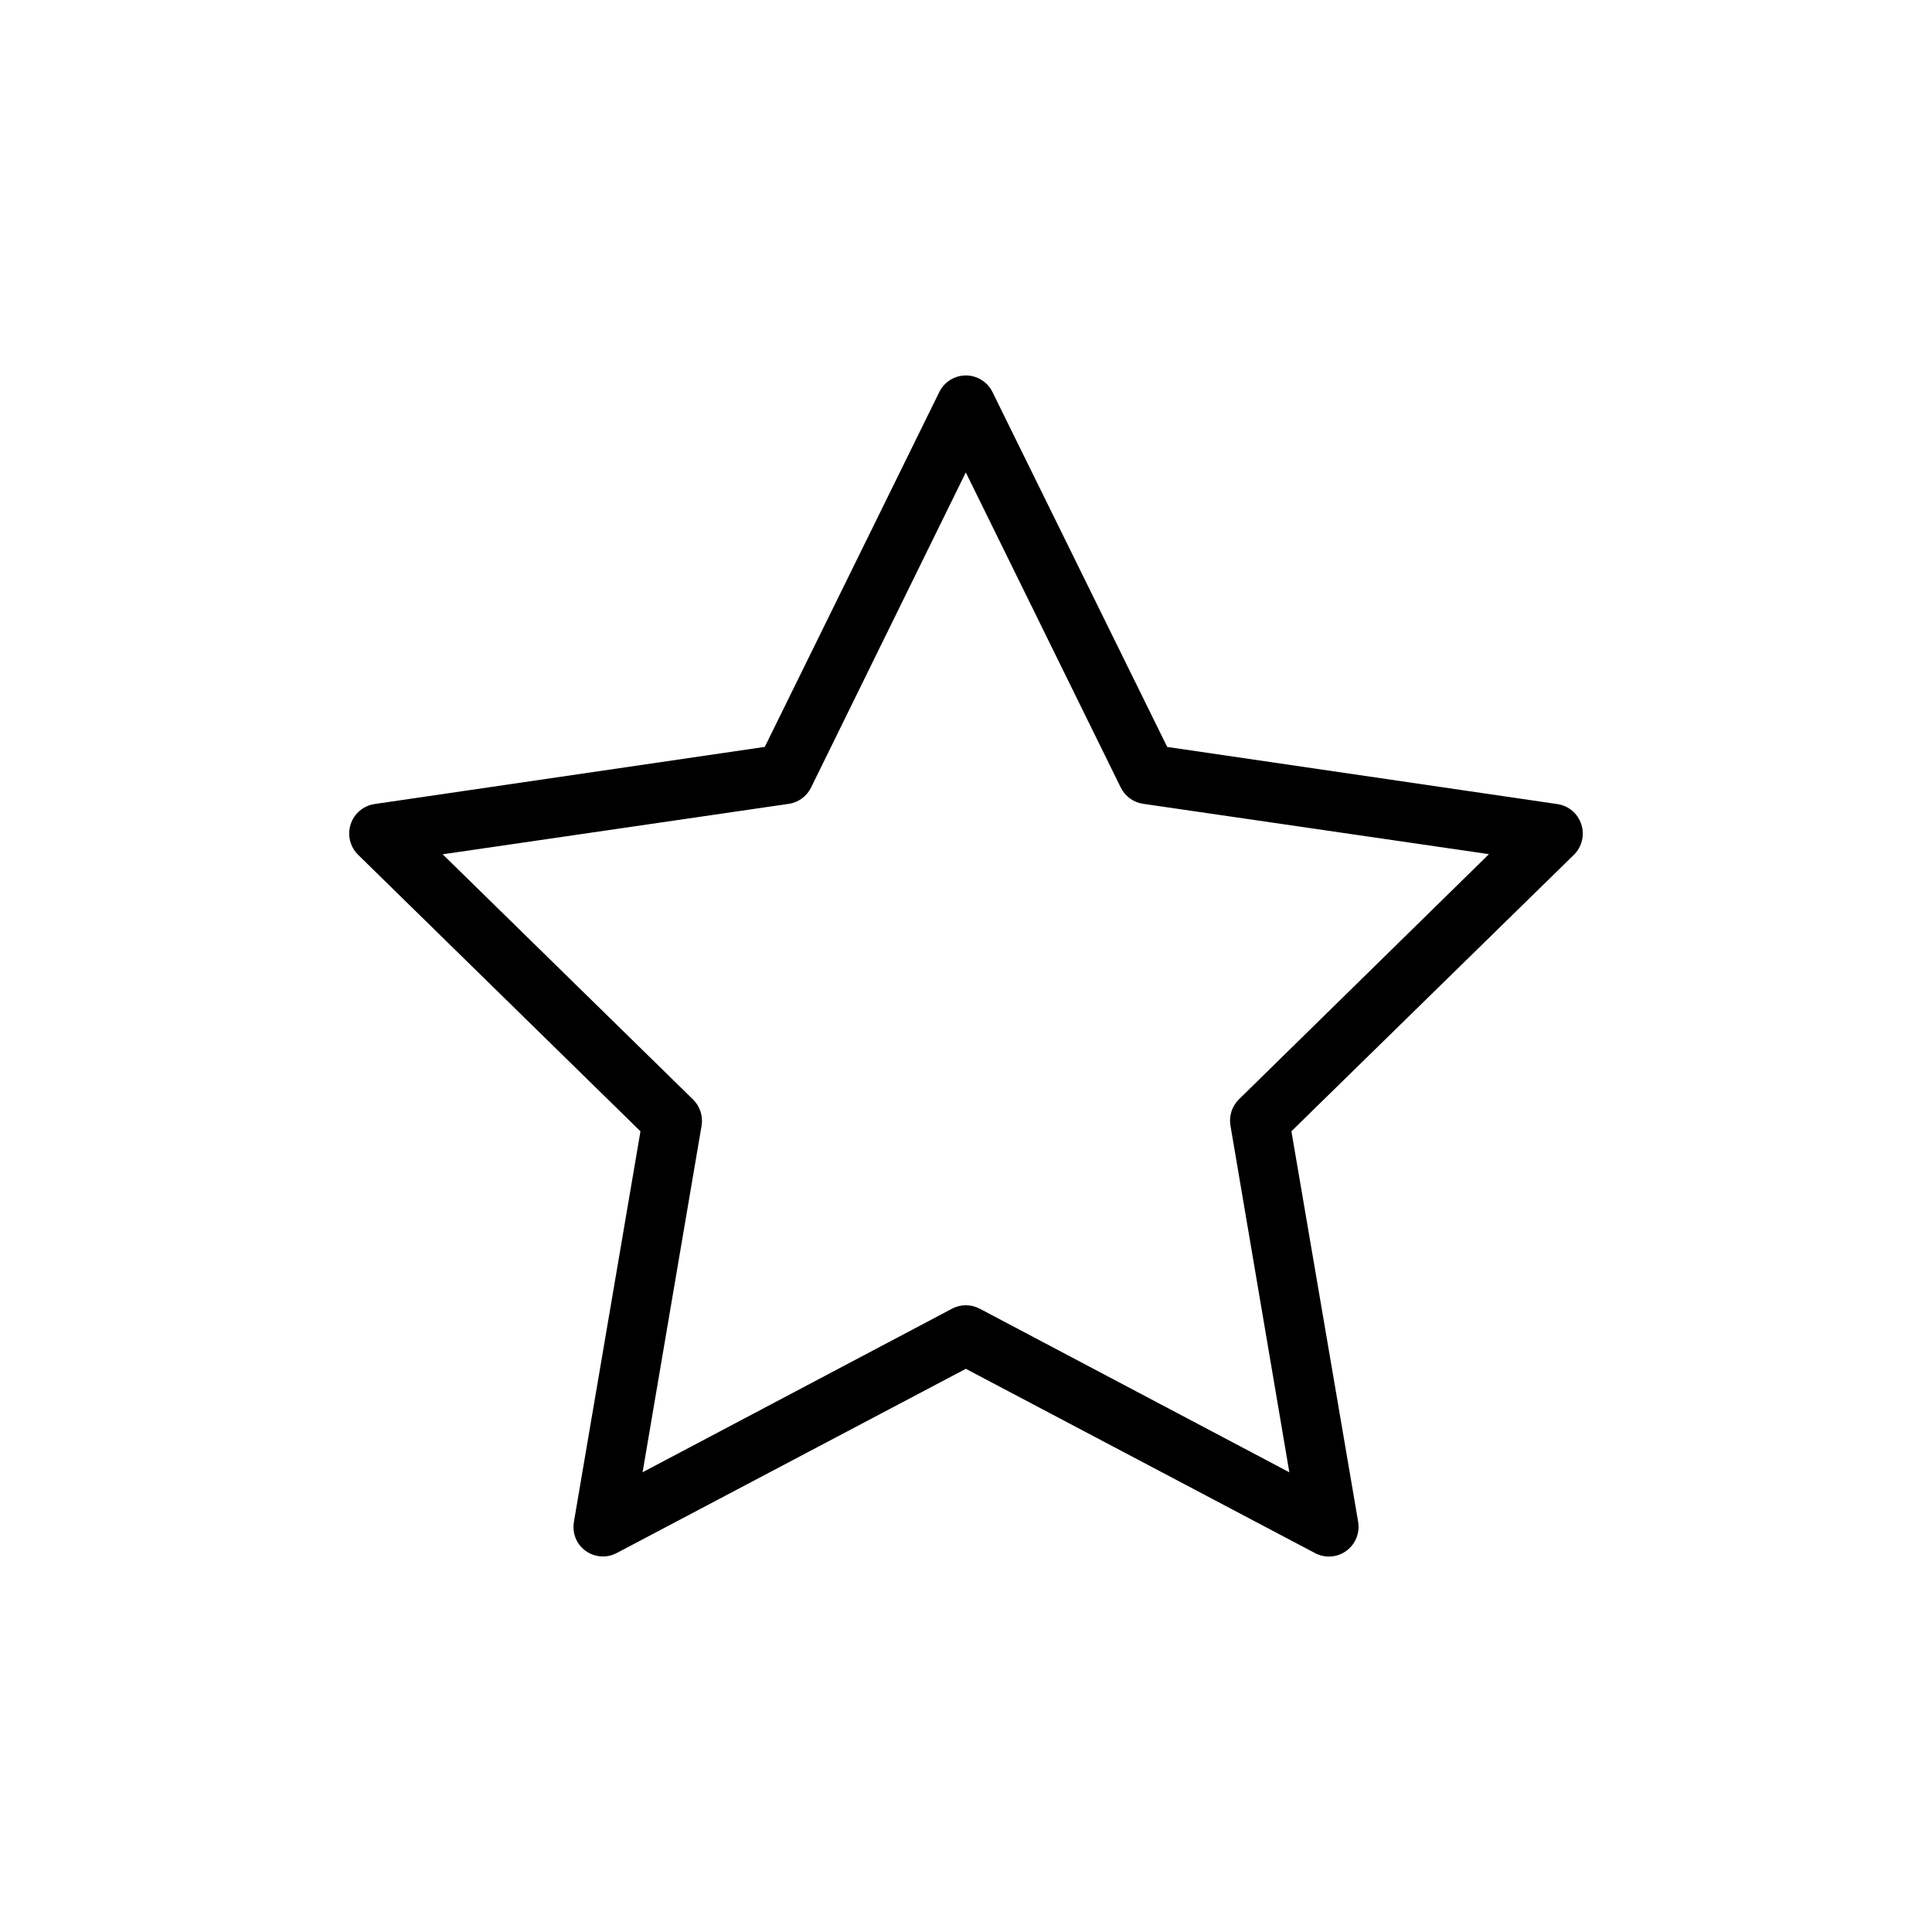
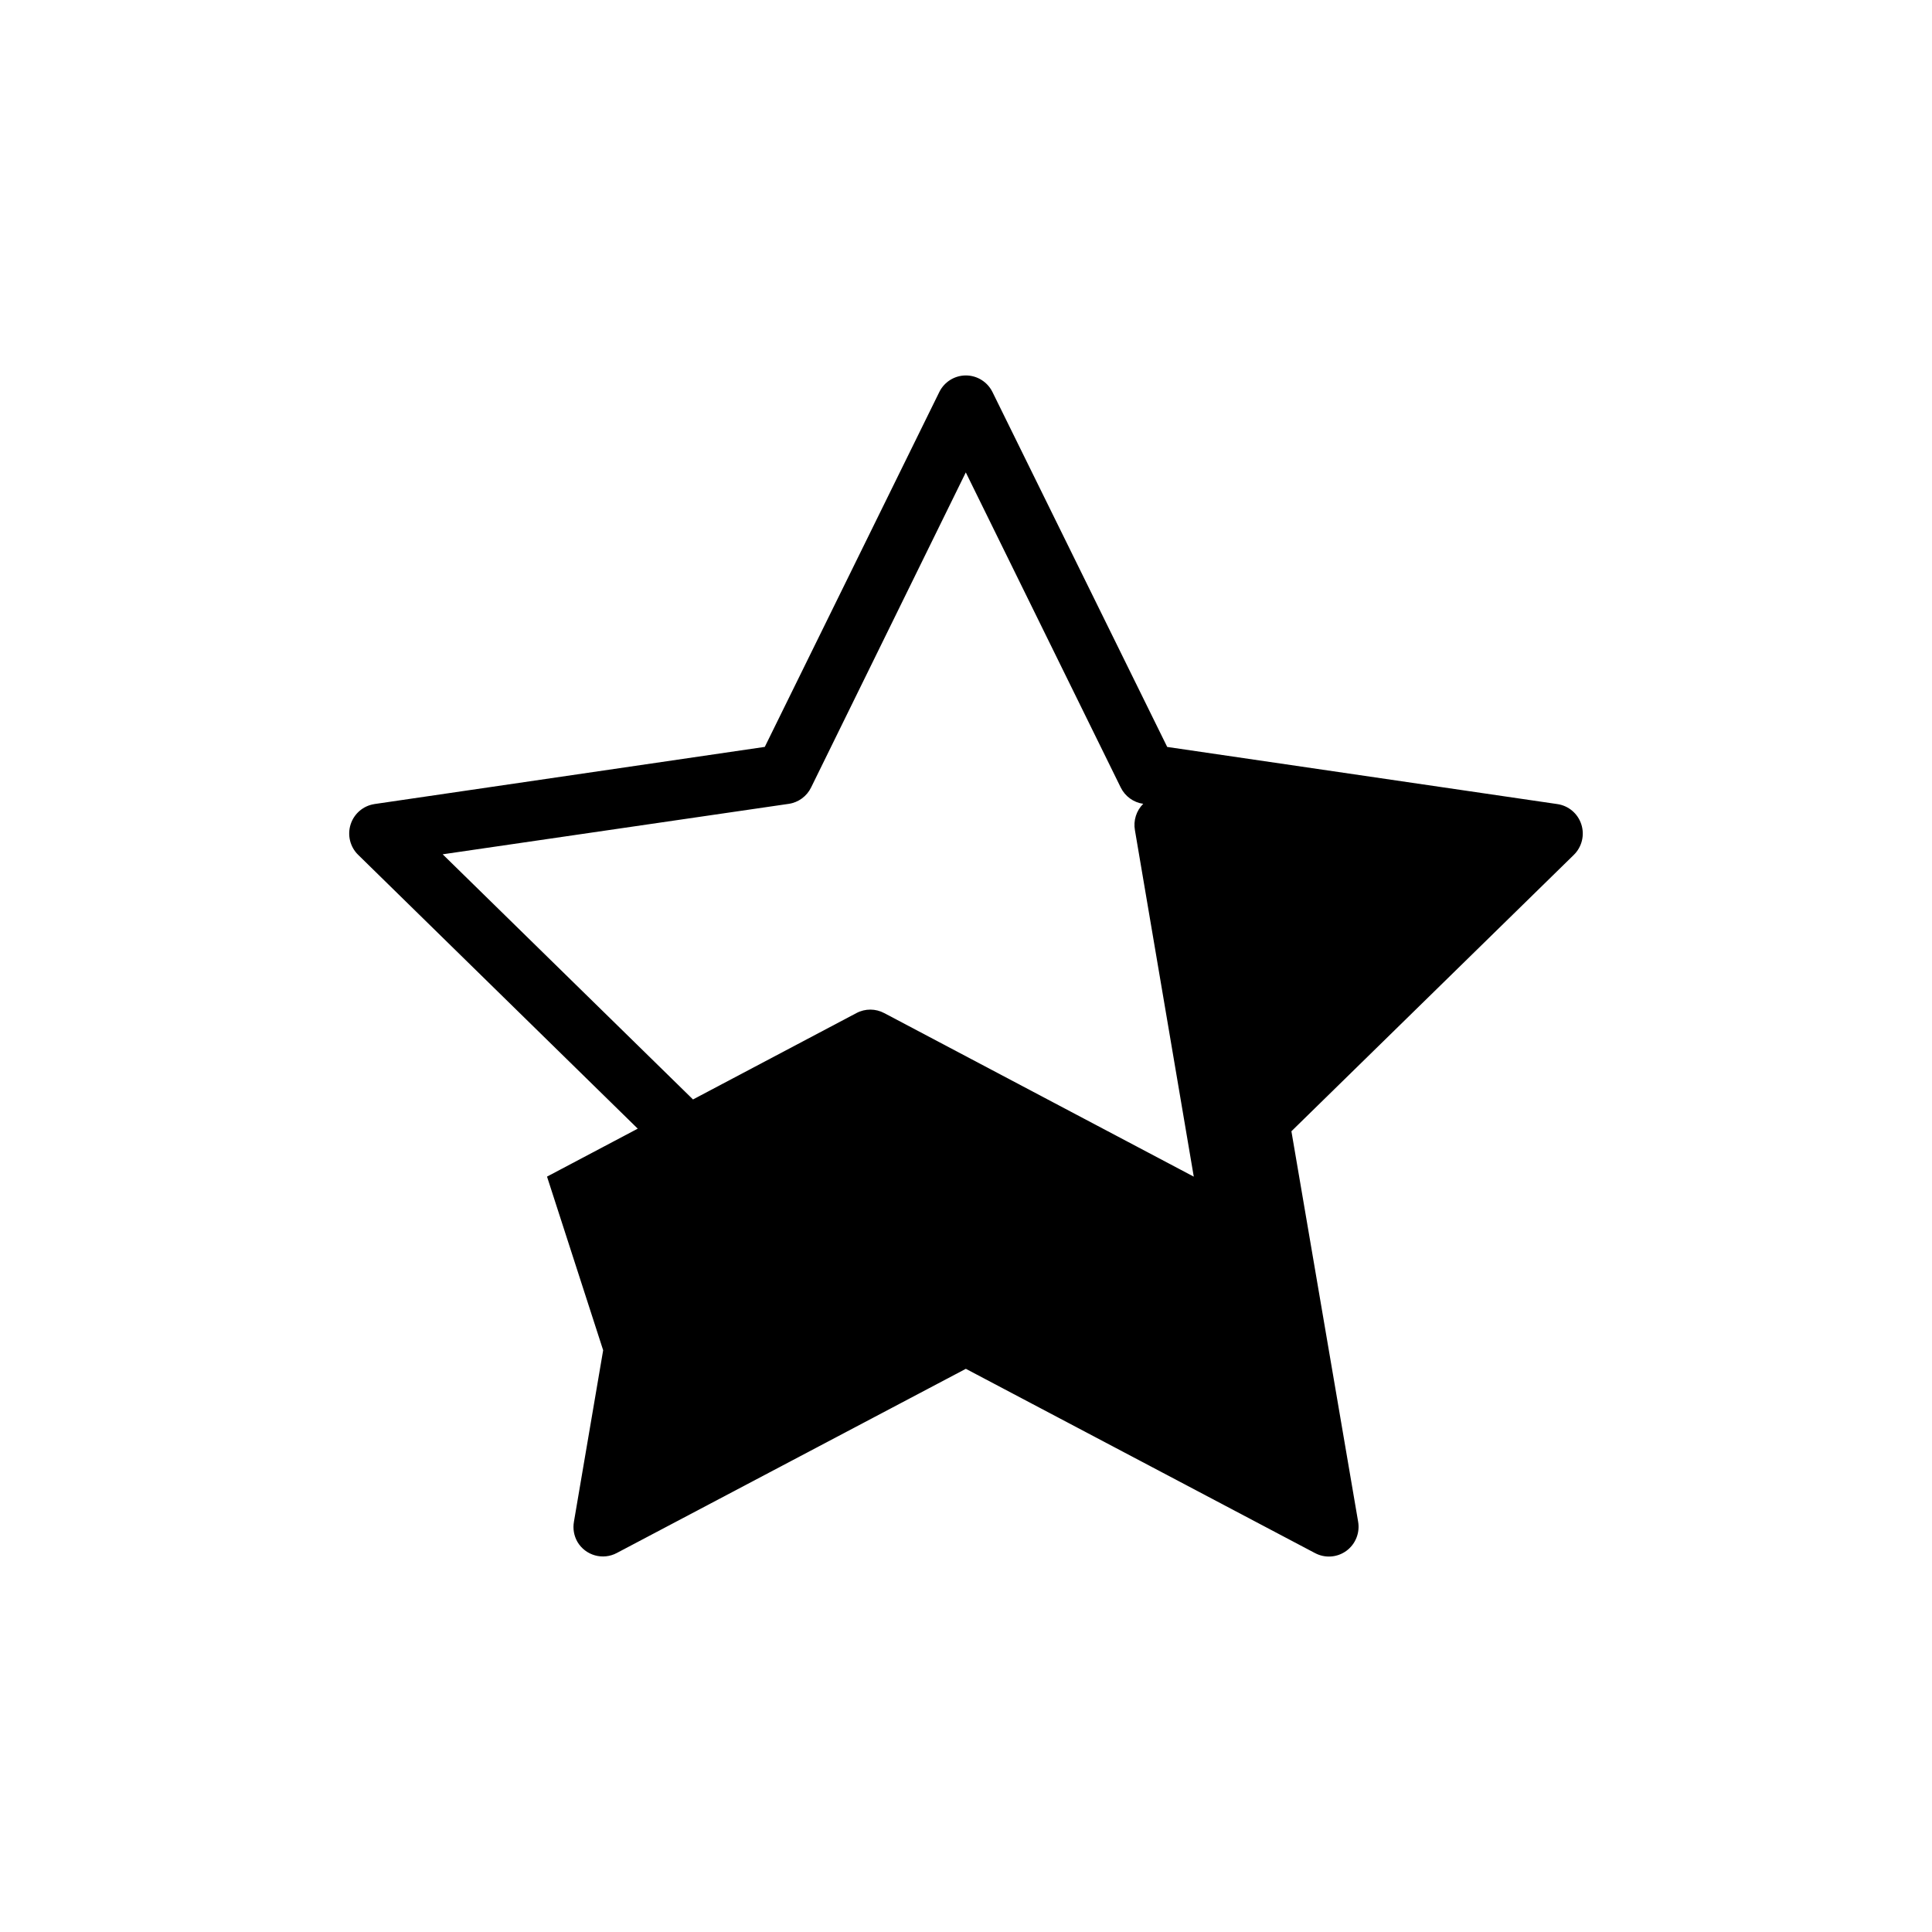
<svg xmlns="http://www.w3.org/2000/svg" fill="#000000" width="800px" height="800px" version="1.1" viewBox="144 144 512 512">
-   <path d="m297.01 552.59c2.141 3.648 6.766 4.953 10.48 2.953l92.469-48.793 92.52 48.828v-0.004c2.656 1.426 5.894 1.195 8.328-0.586 2.434-1.785 3.637-4.809 3.102-7.785l-17.672-103.41 74.84-73.242-0.004 0.004c2.148-2.102 2.922-5.242 1.992-8.102-0.926-2.863-3.394-4.945-6.363-5.367l-103.38-15.141-46.32-94.078v0.004c-1.324-2.668-4.031-4.359-7-4.375-2.965-0.012-5.688 1.656-7.035 4.312l-46.289 94.125-103.44 15.148 0.004 0.004c-2.957 0.441-5.41 2.531-6.324 5.391-0.914 2.859-0.133 5.992 2.016 8.078l74.797 73.258-17.633 103.46h0.004c-0.328 1.824-0.008 3.707 0.91 5.316zm17.285-18.434 15.633-91.84c0.418-2.531-0.414-5.109-2.234-6.91l-66.379-65.008 91.691-13.367c2.59-0.371 4.824-2.016 5.961-4.379l40.98-83.461 41.051 83.488 0.004 0.004c1.148 2.348 3.383 3.973 5.965 4.336l91.625 13.34-66.297 65.008c-1.84 1.832-2.66 4.457-2.195 7.016l15.59 91.789-82.004-43.332v0.004c-2.301-1.242-5.062-1.254-7.375-0.031l-82.016 43.348z" />
+   <path d="m297.01 552.59c2.141 3.648 6.766 4.953 10.48 2.953l92.469-48.793 92.52 48.828v-0.004c2.656 1.426 5.894 1.195 8.328-0.586 2.434-1.785 3.637-4.809 3.102-7.785l-17.672-103.41 74.84-73.242-0.004 0.004c2.148-2.102 2.922-5.242 1.992-8.102-0.926-2.863-3.394-4.945-6.363-5.367l-103.38-15.141-46.32-94.078v0.004c-1.324-2.668-4.031-4.359-7-4.375-2.965-0.012-5.688 1.656-7.035 4.312l-46.289 94.125-103.44 15.148 0.004 0.004c-2.957 0.441-5.41 2.531-6.324 5.391-0.914 2.859-0.133 5.992 2.016 8.078l74.797 73.258-17.633 103.46h0.004c-0.328 1.824-0.008 3.707 0.91 5.316zm17.285-18.434 15.633-91.84c0.418-2.531-0.414-5.109-2.234-6.91l-66.379-65.008 91.691-13.367c2.59-0.371 4.824-2.016 5.961-4.379l40.98-83.461 41.051 83.488 0.004 0.004c1.148 2.348 3.383 3.973 5.965 4.336c-1.84 1.832-2.66 4.457-2.195 7.016l15.59 91.789-82.004-43.332v0.004c-2.301-1.242-5.062-1.254-7.375-0.031l-82.016 43.348z" />
</svg>